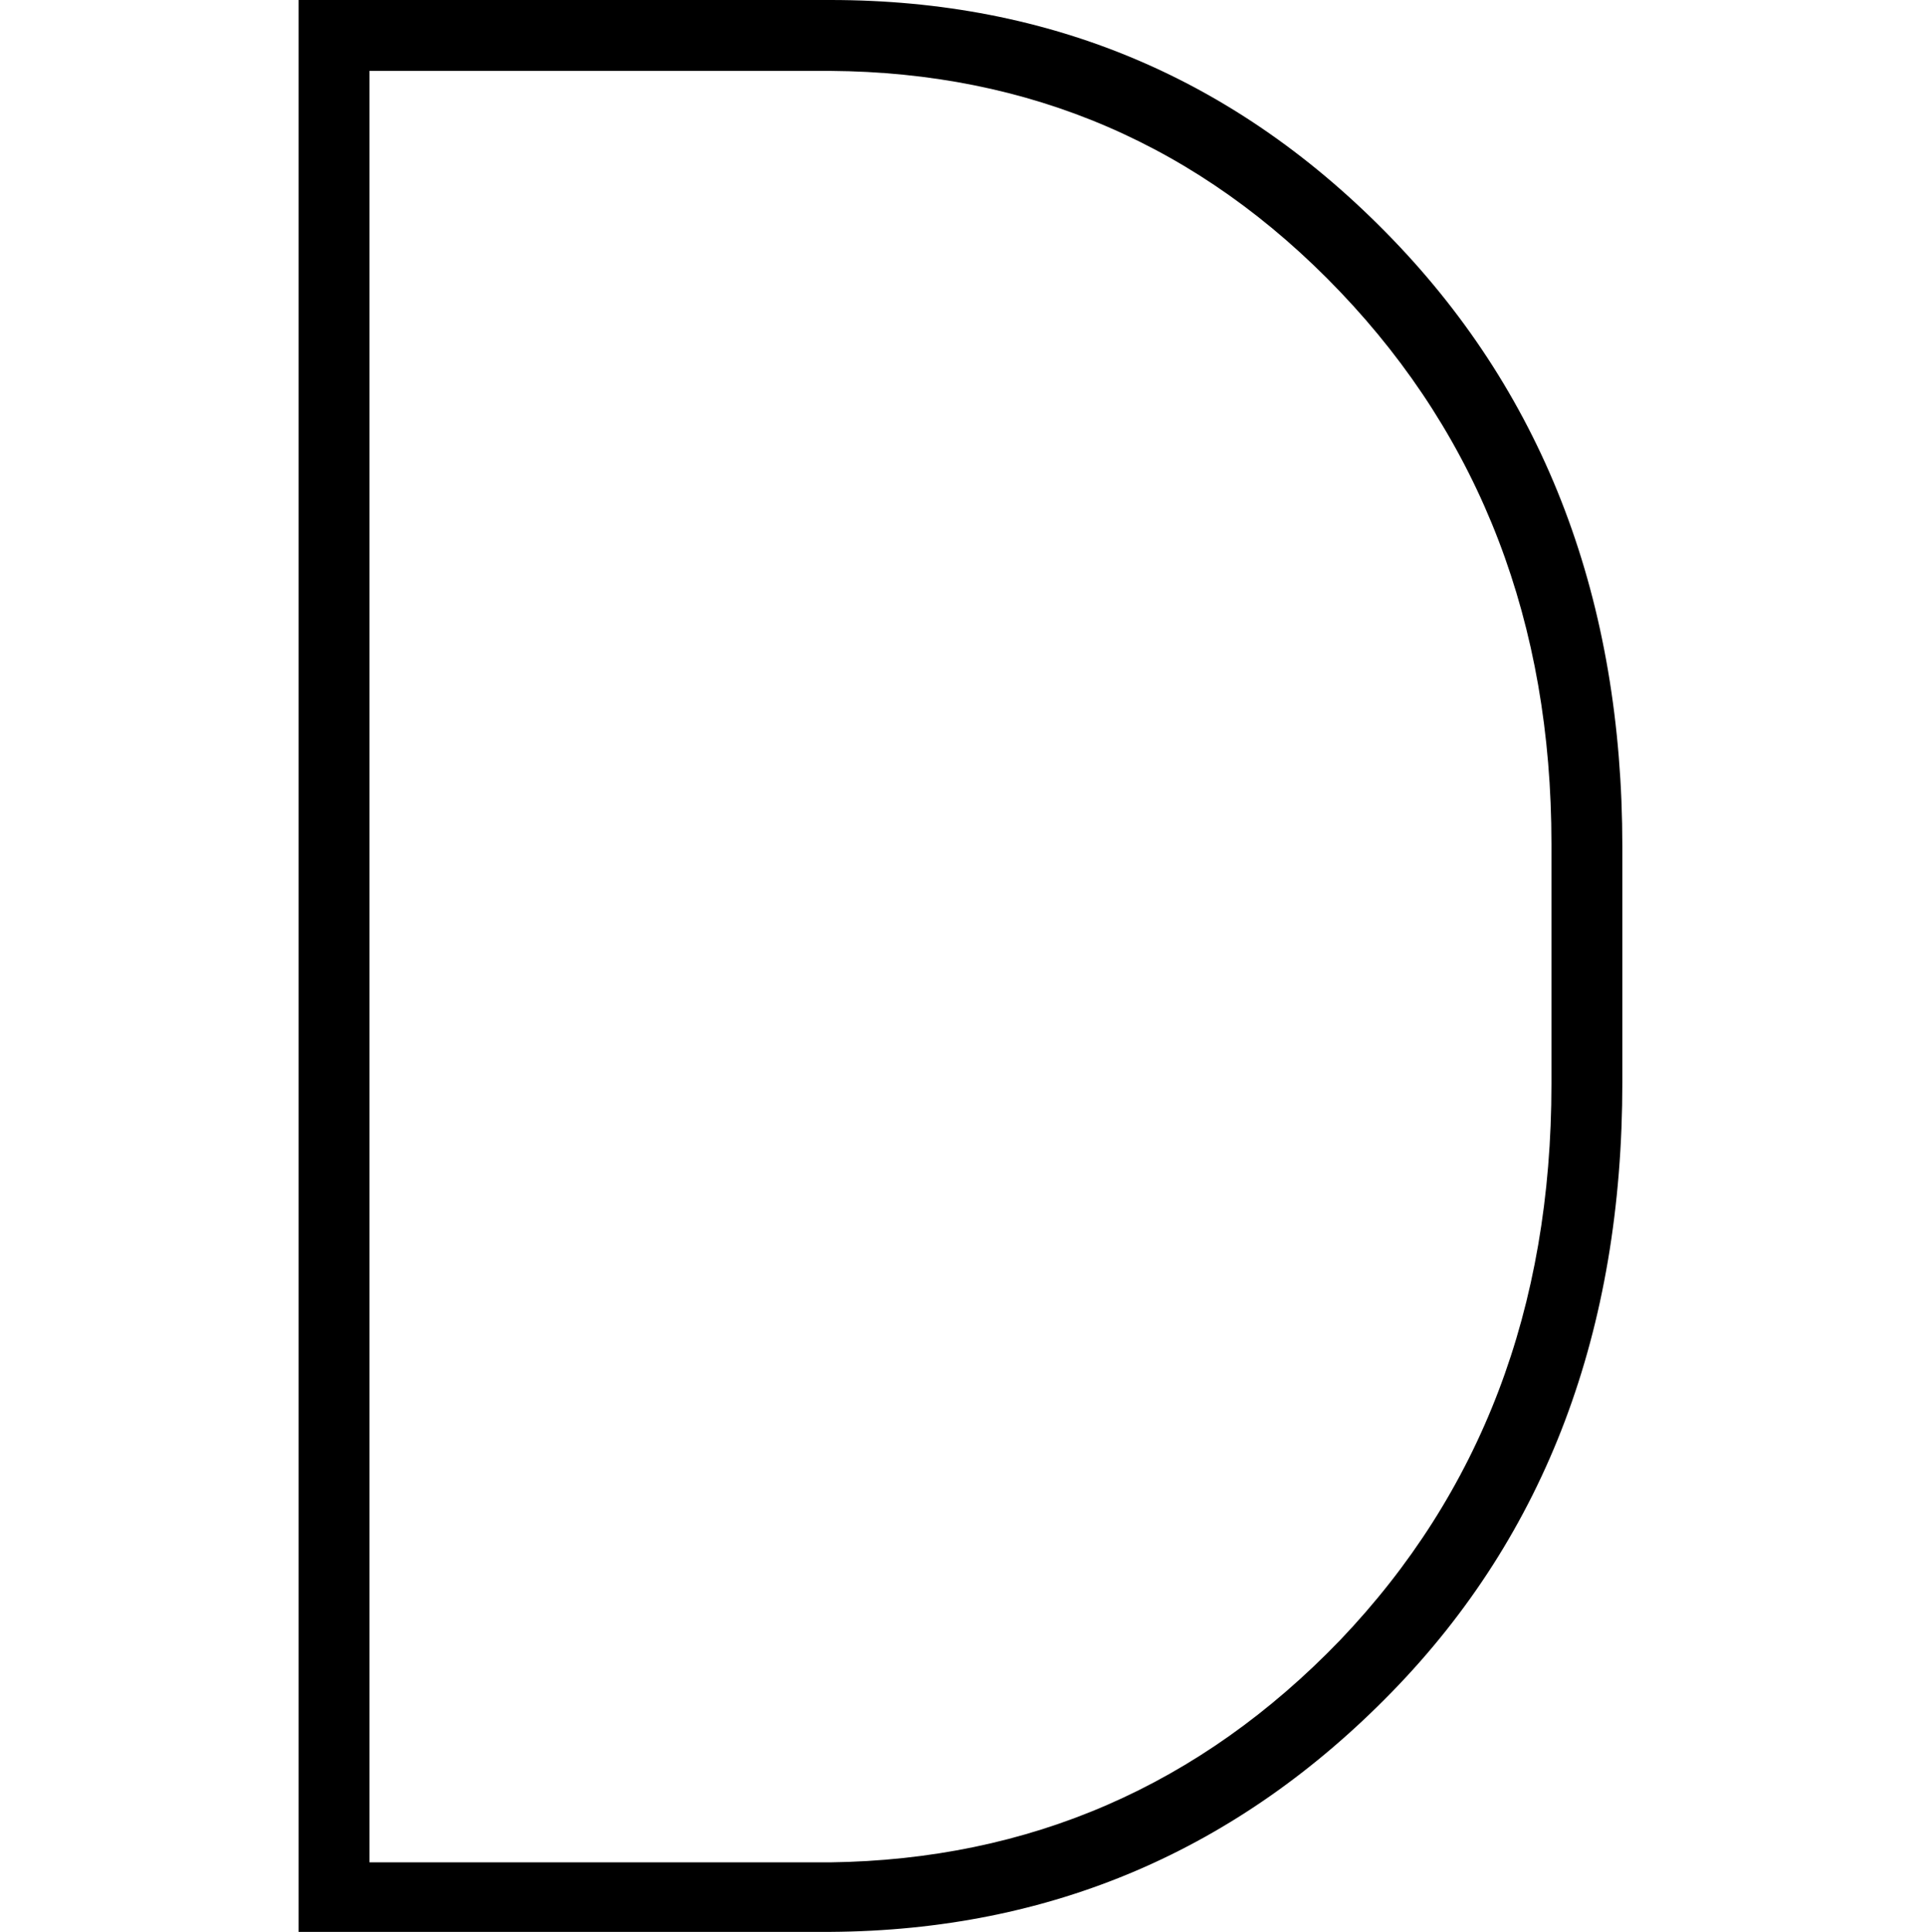
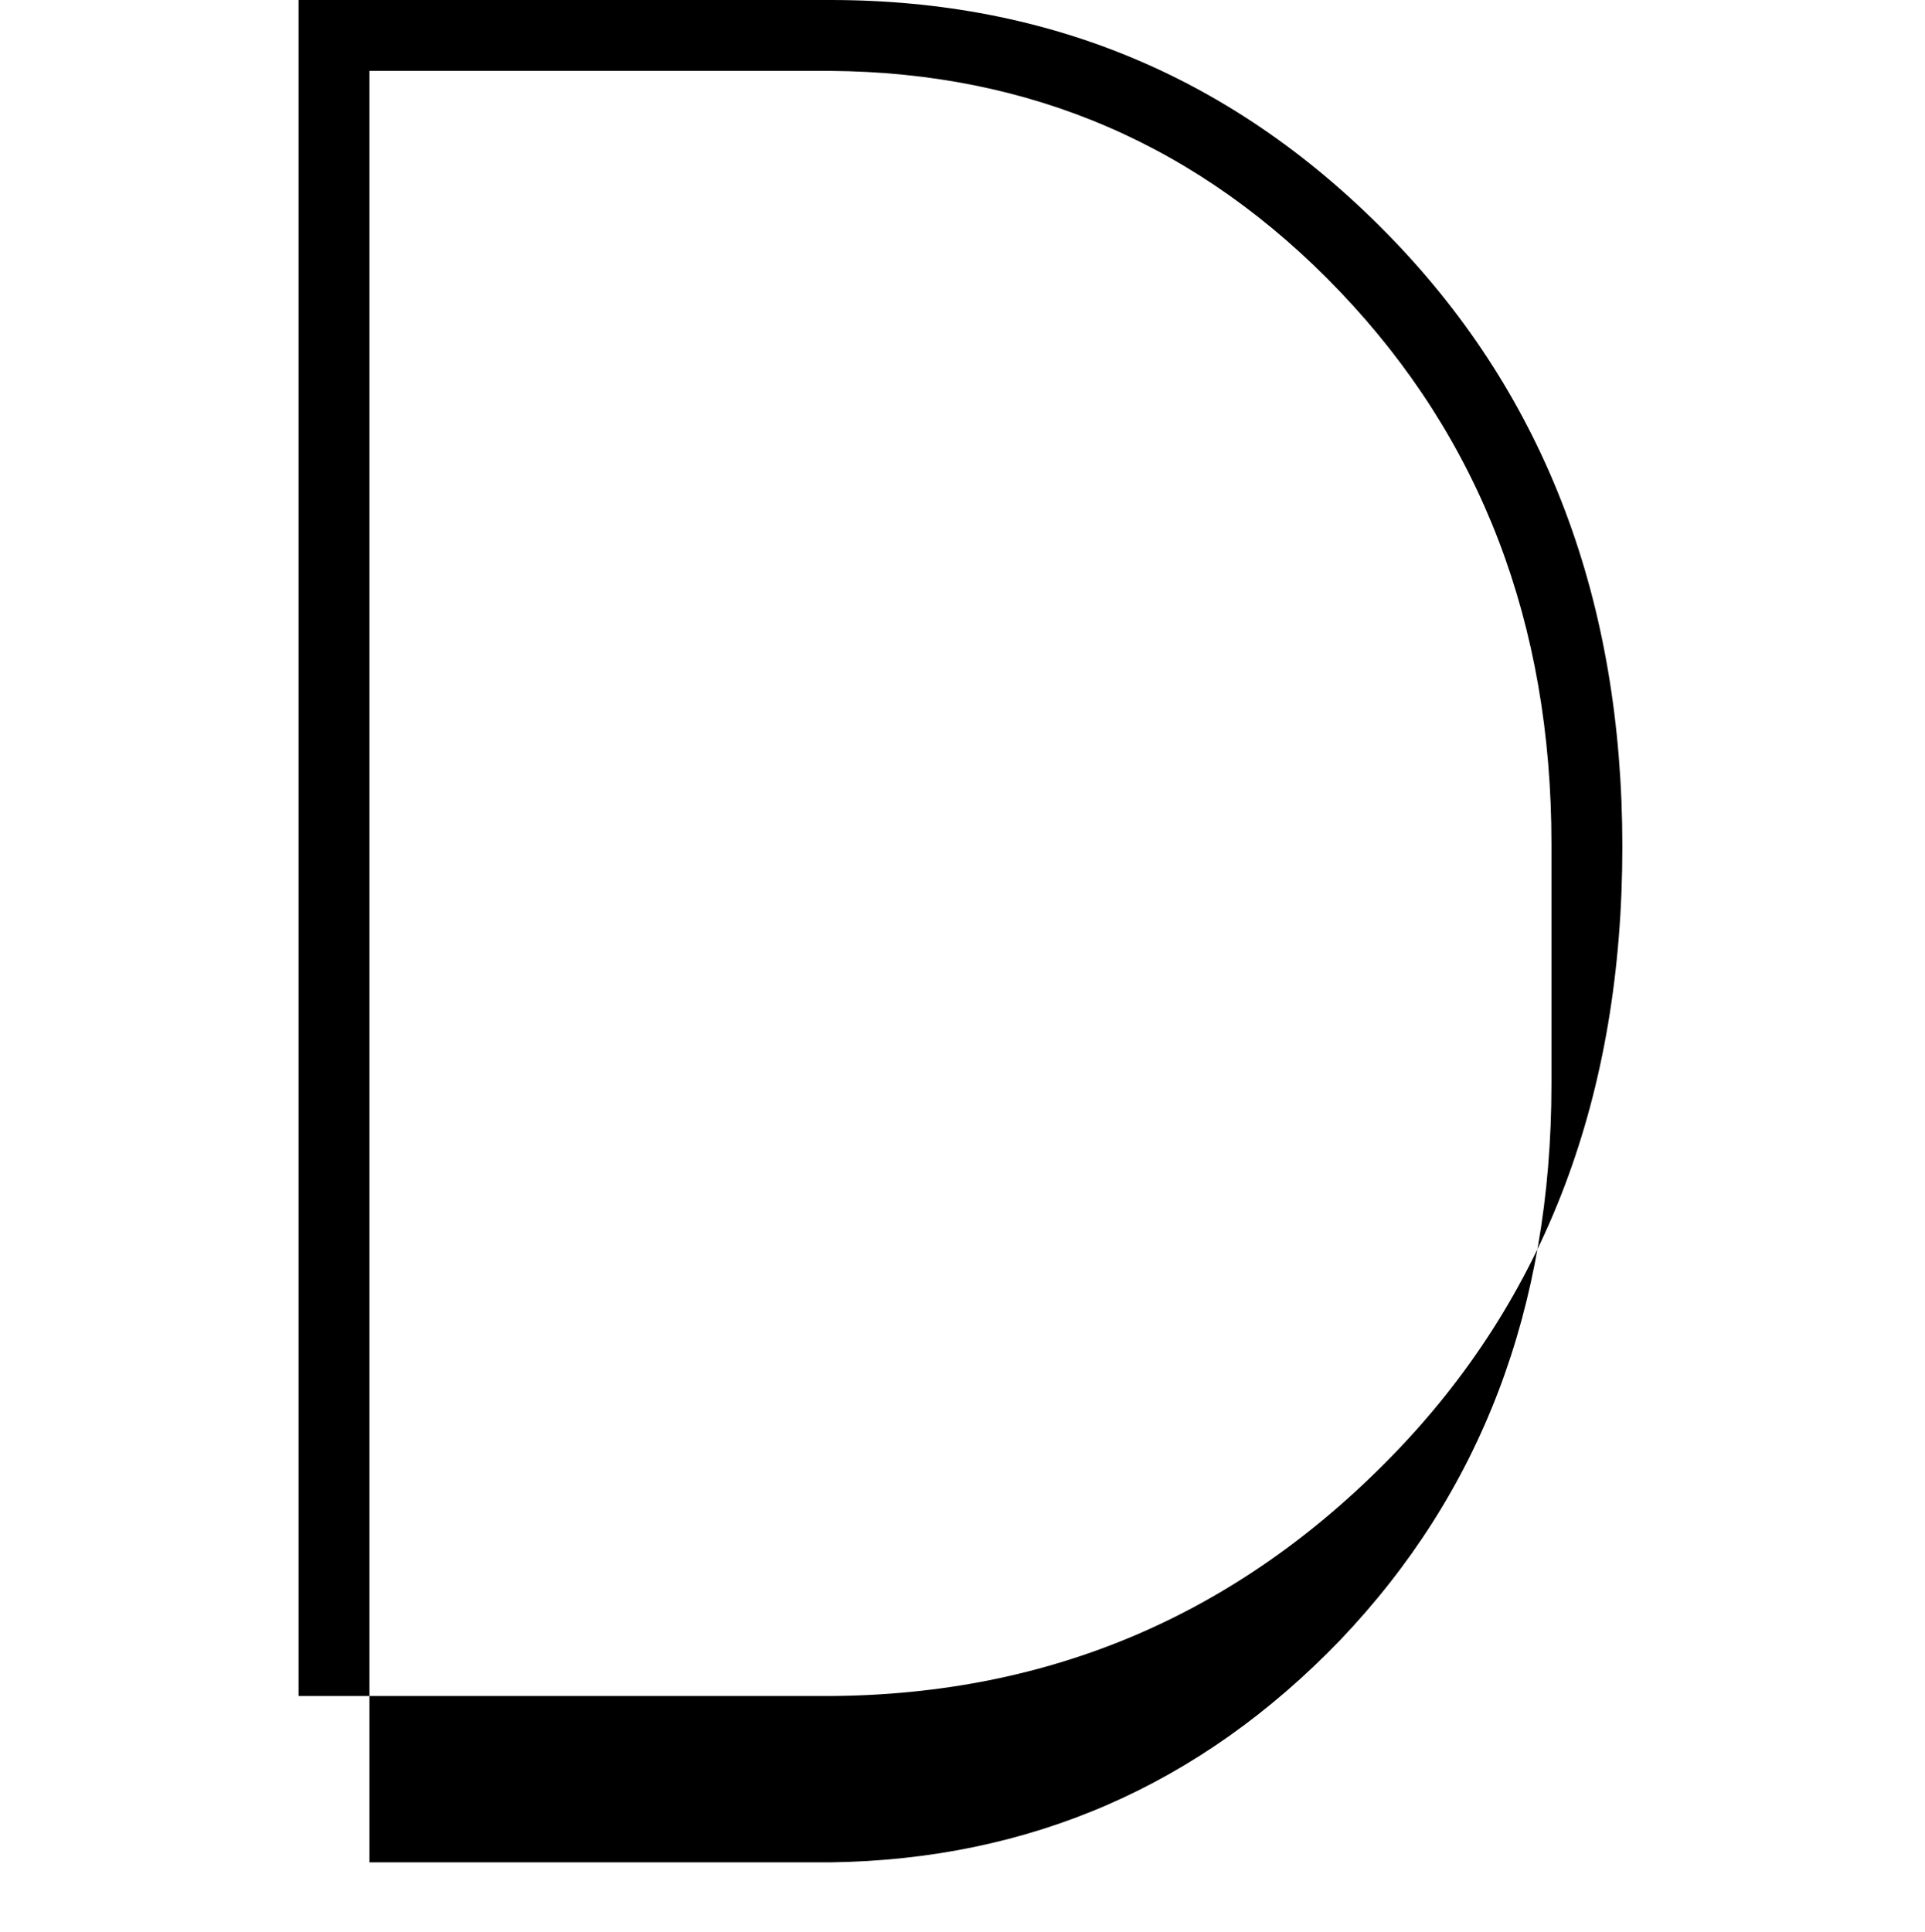
<svg xmlns="http://www.w3.org/2000/svg" version="1.1" id="STUDIOKUBIK" x="0px" y="0px" viewBox="0 0 141.2 141.7">
-   <path class="st0" d="M27.1,5.2v131.4h33.8c14.6-0.2,27.1-5.6,37.4-16.3c10.3-10.8,15.5-24.3,15.5-40.8V61.9  c0-16.2-5.2-29.7-15.5-40.5C88,10.6,75.5,5.3,60.9,5.2H27.1z M21.9,141.7V0h39c16.2,0,29.9,5.8,41.2,17.5  C113.4,29.2,119,44.1,119,62.1v17.3c0,18.2-5.6,33.1-16.9,44.7c-11.3,11.6-25,17.5-41.2,17.6H21.9z" />
+   <path class="st0" d="M27.1,5.2v131.4h33.8c14.6-0.2,27.1-5.6,37.4-16.3c10.3-10.8,15.5-24.3,15.5-40.8V61.9  c0-16.2-5.2-29.7-15.5-40.5C88,10.6,75.5,5.3,60.9,5.2H27.1z M21.9,141.7V0h39c16.2,0,29.9,5.8,41.2,17.5  C113.4,29.2,119,44.1,119,62.1c0,18.2-5.6,33.1-16.9,44.7c-11.3,11.6-25,17.5-41.2,17.6H21.9z" />
</svg>